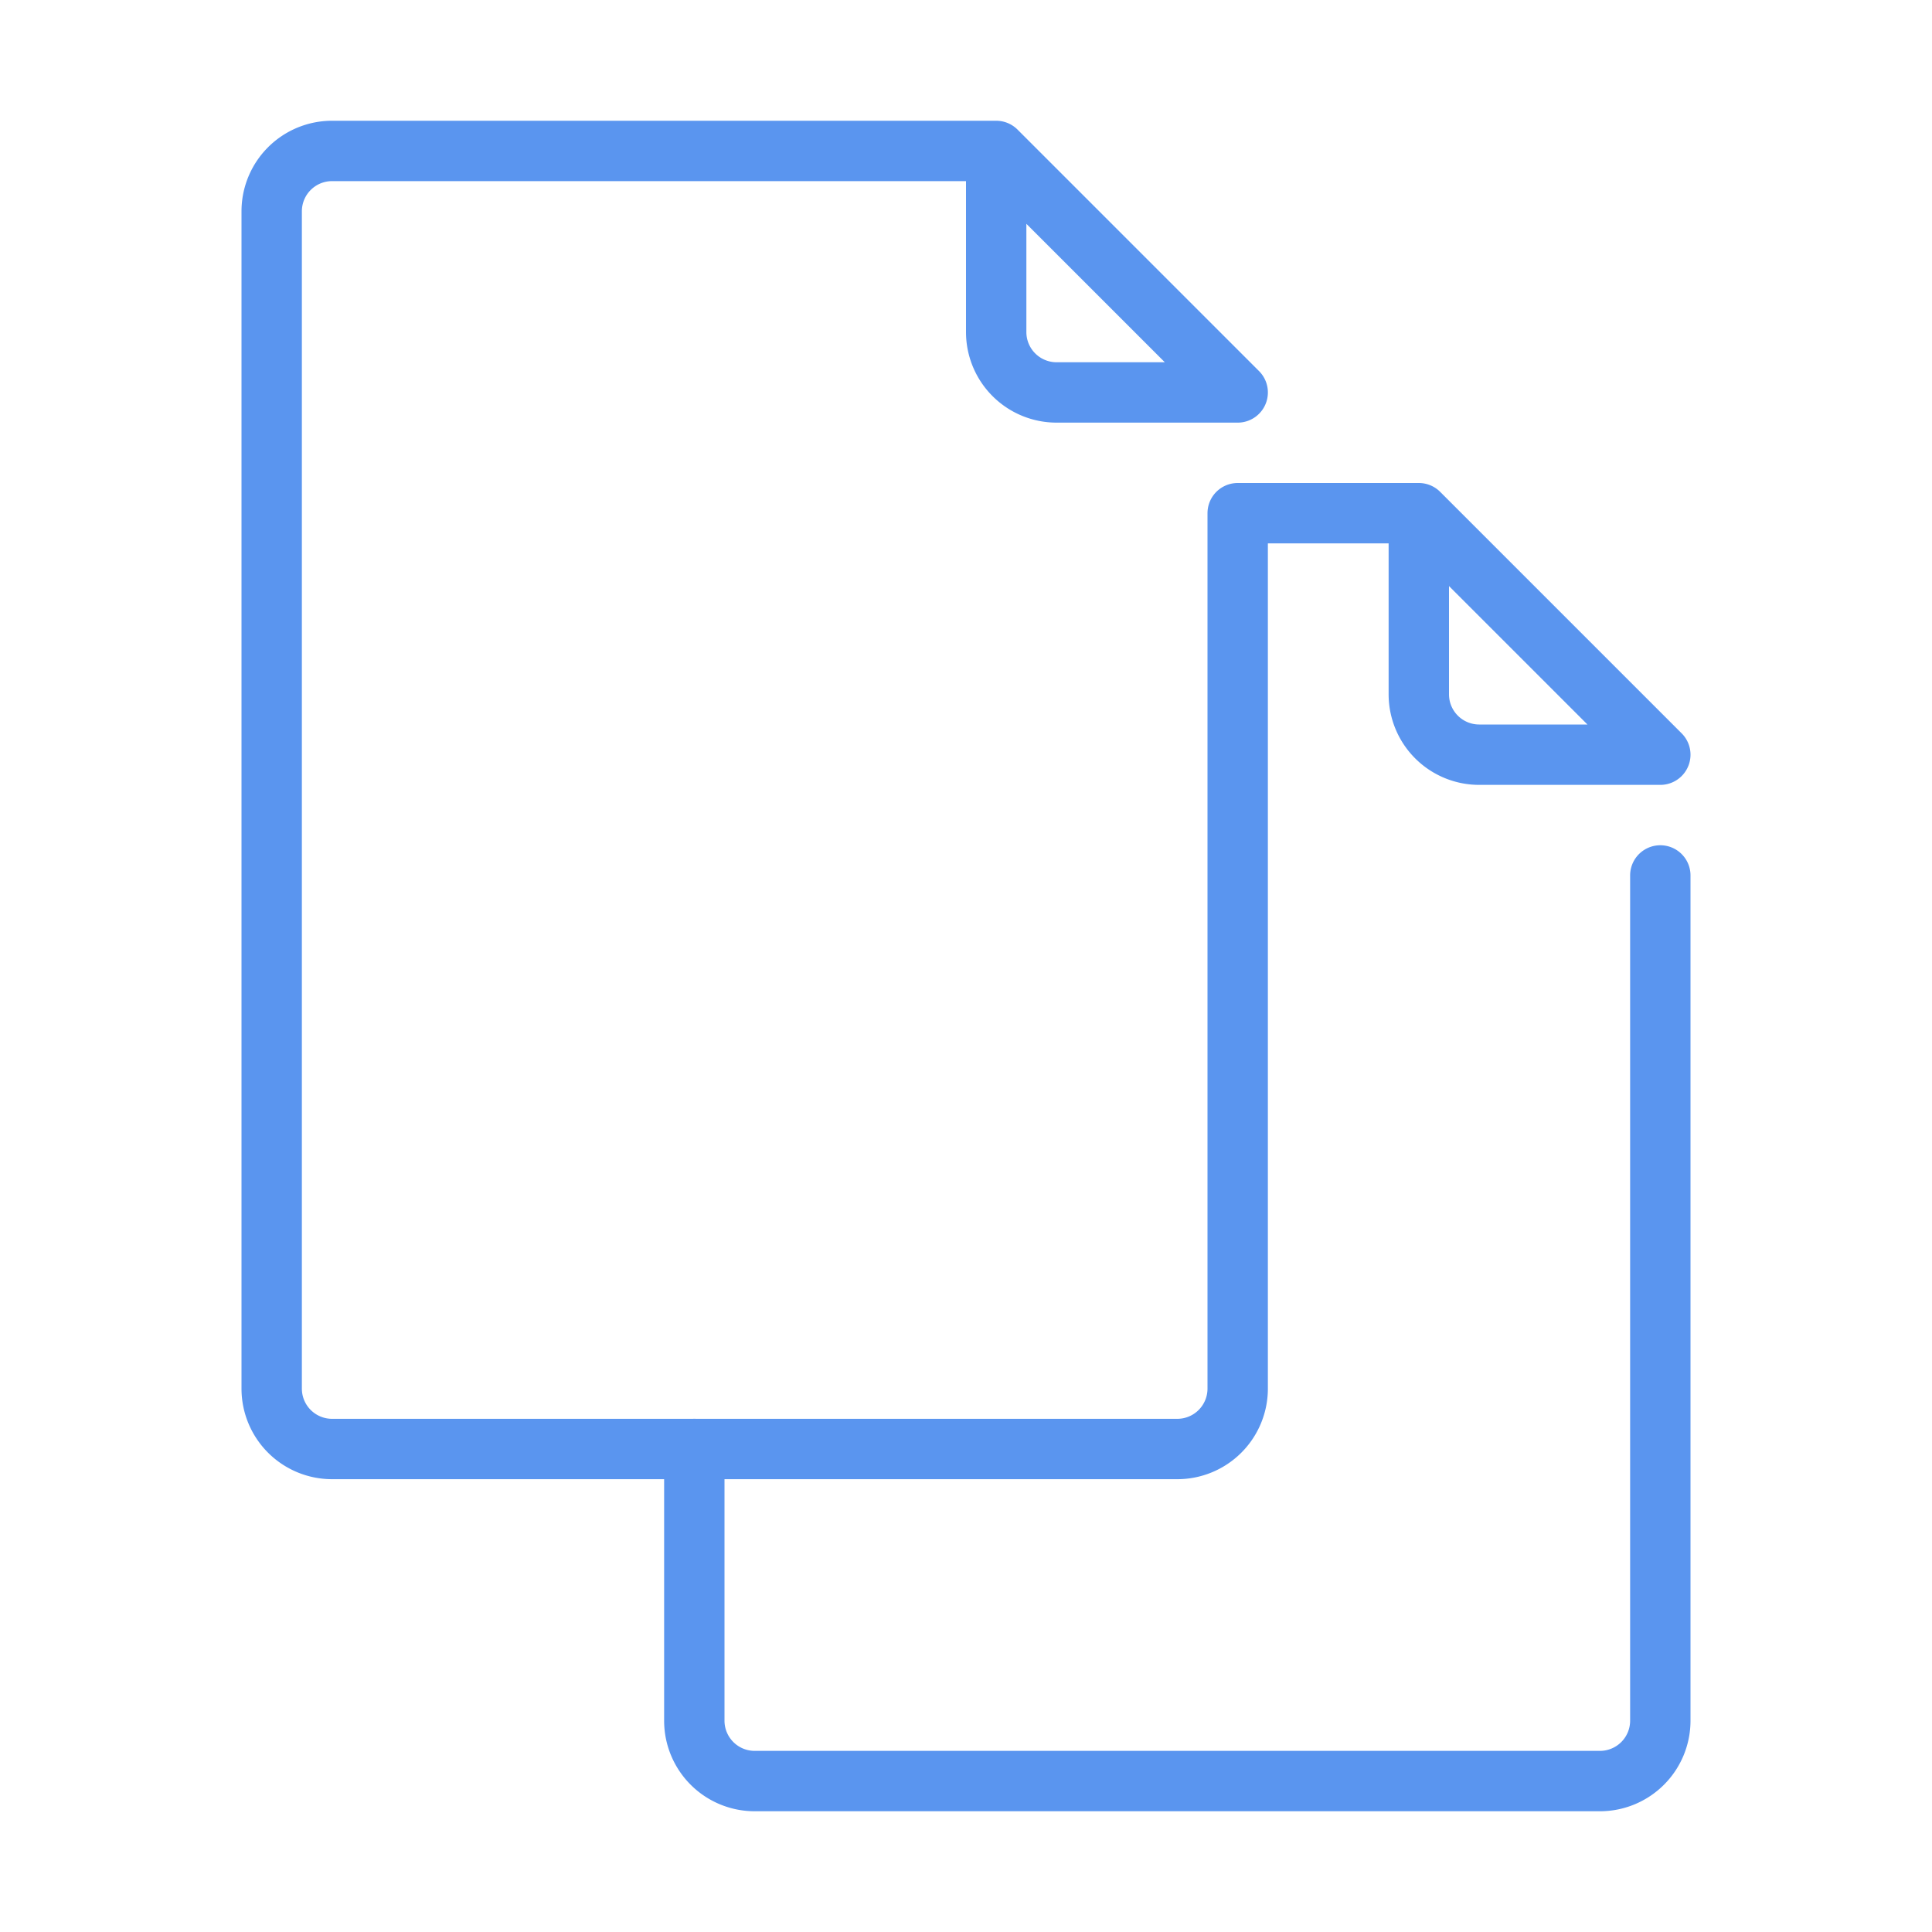
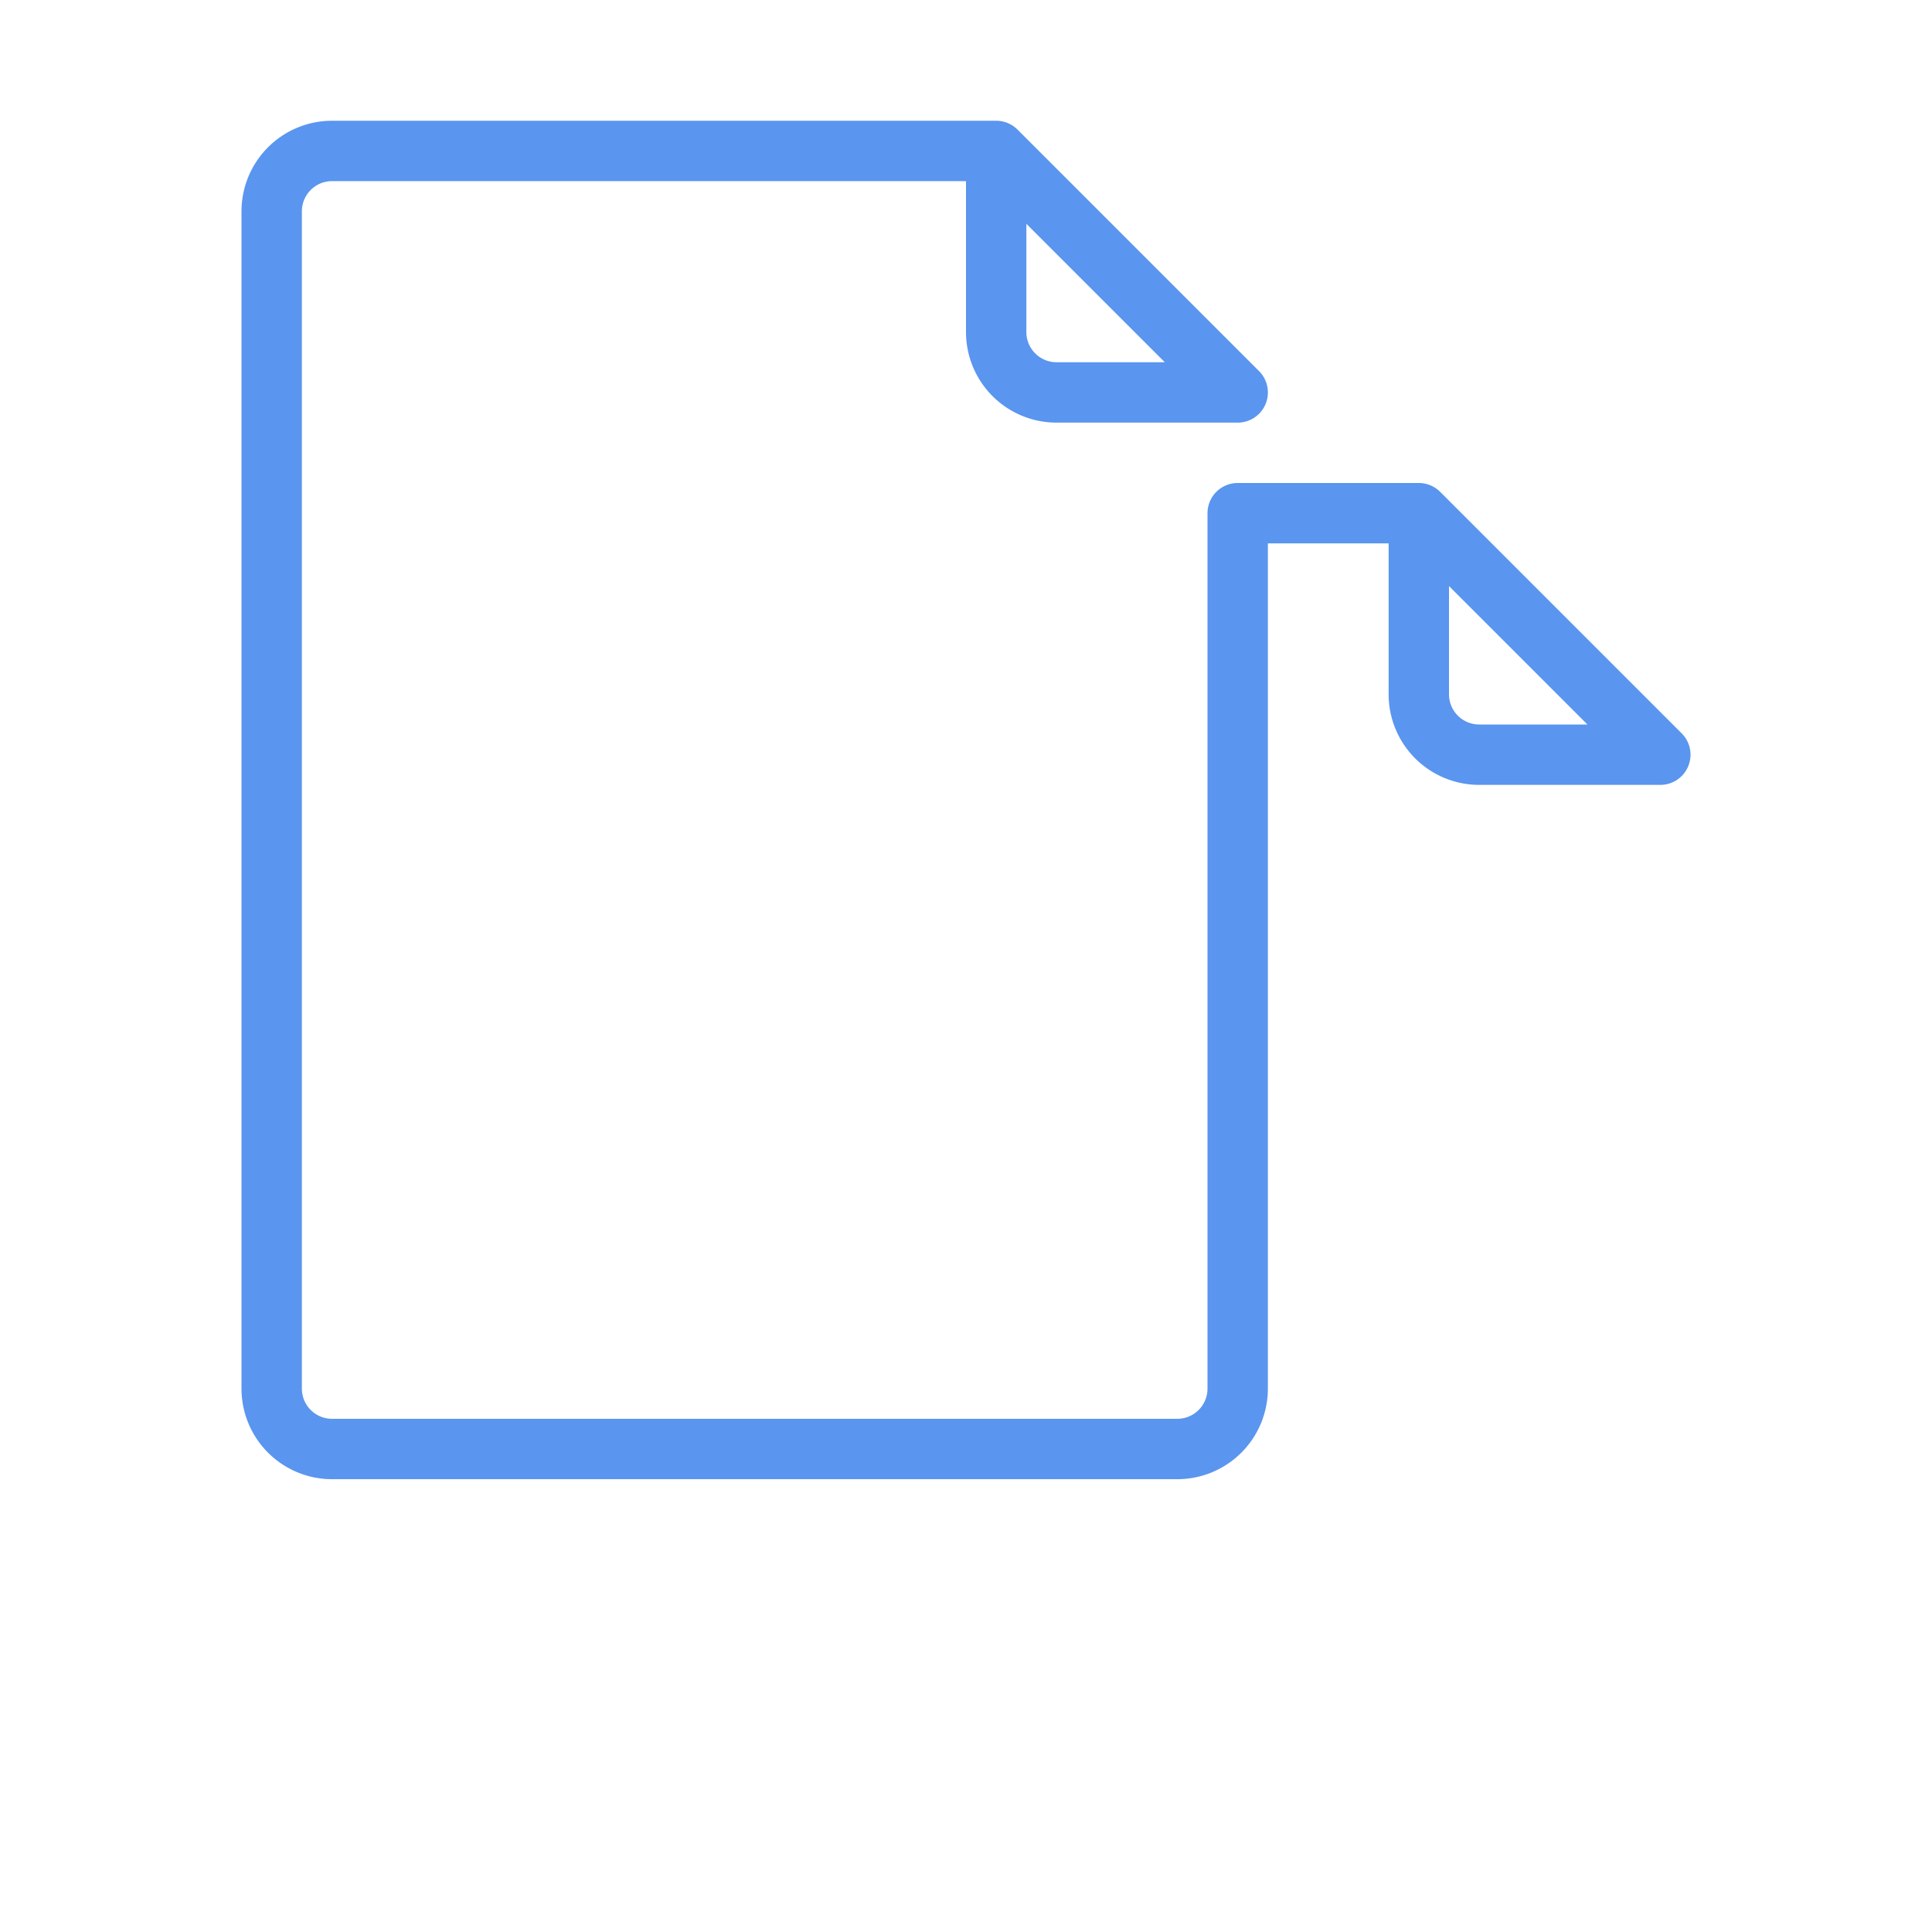
<svg xmlns="http://www.w3.org/2000/svg" data-name="Layer 1" id="Layer_1" viewBox="0 0 64 64">
  <defs>
    <style>.cls-1{fill:none;stroke:#5a95ef;stroke-linecap:round;stroke-linejoin:round;stroke-width:2px;}</style>
  </defs>
  <title />
  <path class="cls-1" d="M47,17v6a2,2,0,0,0,2,2h6l-8-8H41V46a2,2,0,0,1-2,2H11a2,2,0,0,1-2-2V7a2,2,0,0,1,2-2H33l8,8H35a2,2,0,0,1-2-2V5" />
-   <path class="cls-1" d="M55,29V57a2,2,0,0,1-2,2H25a2,2,0,0,1-2-2V48" />
</svg>